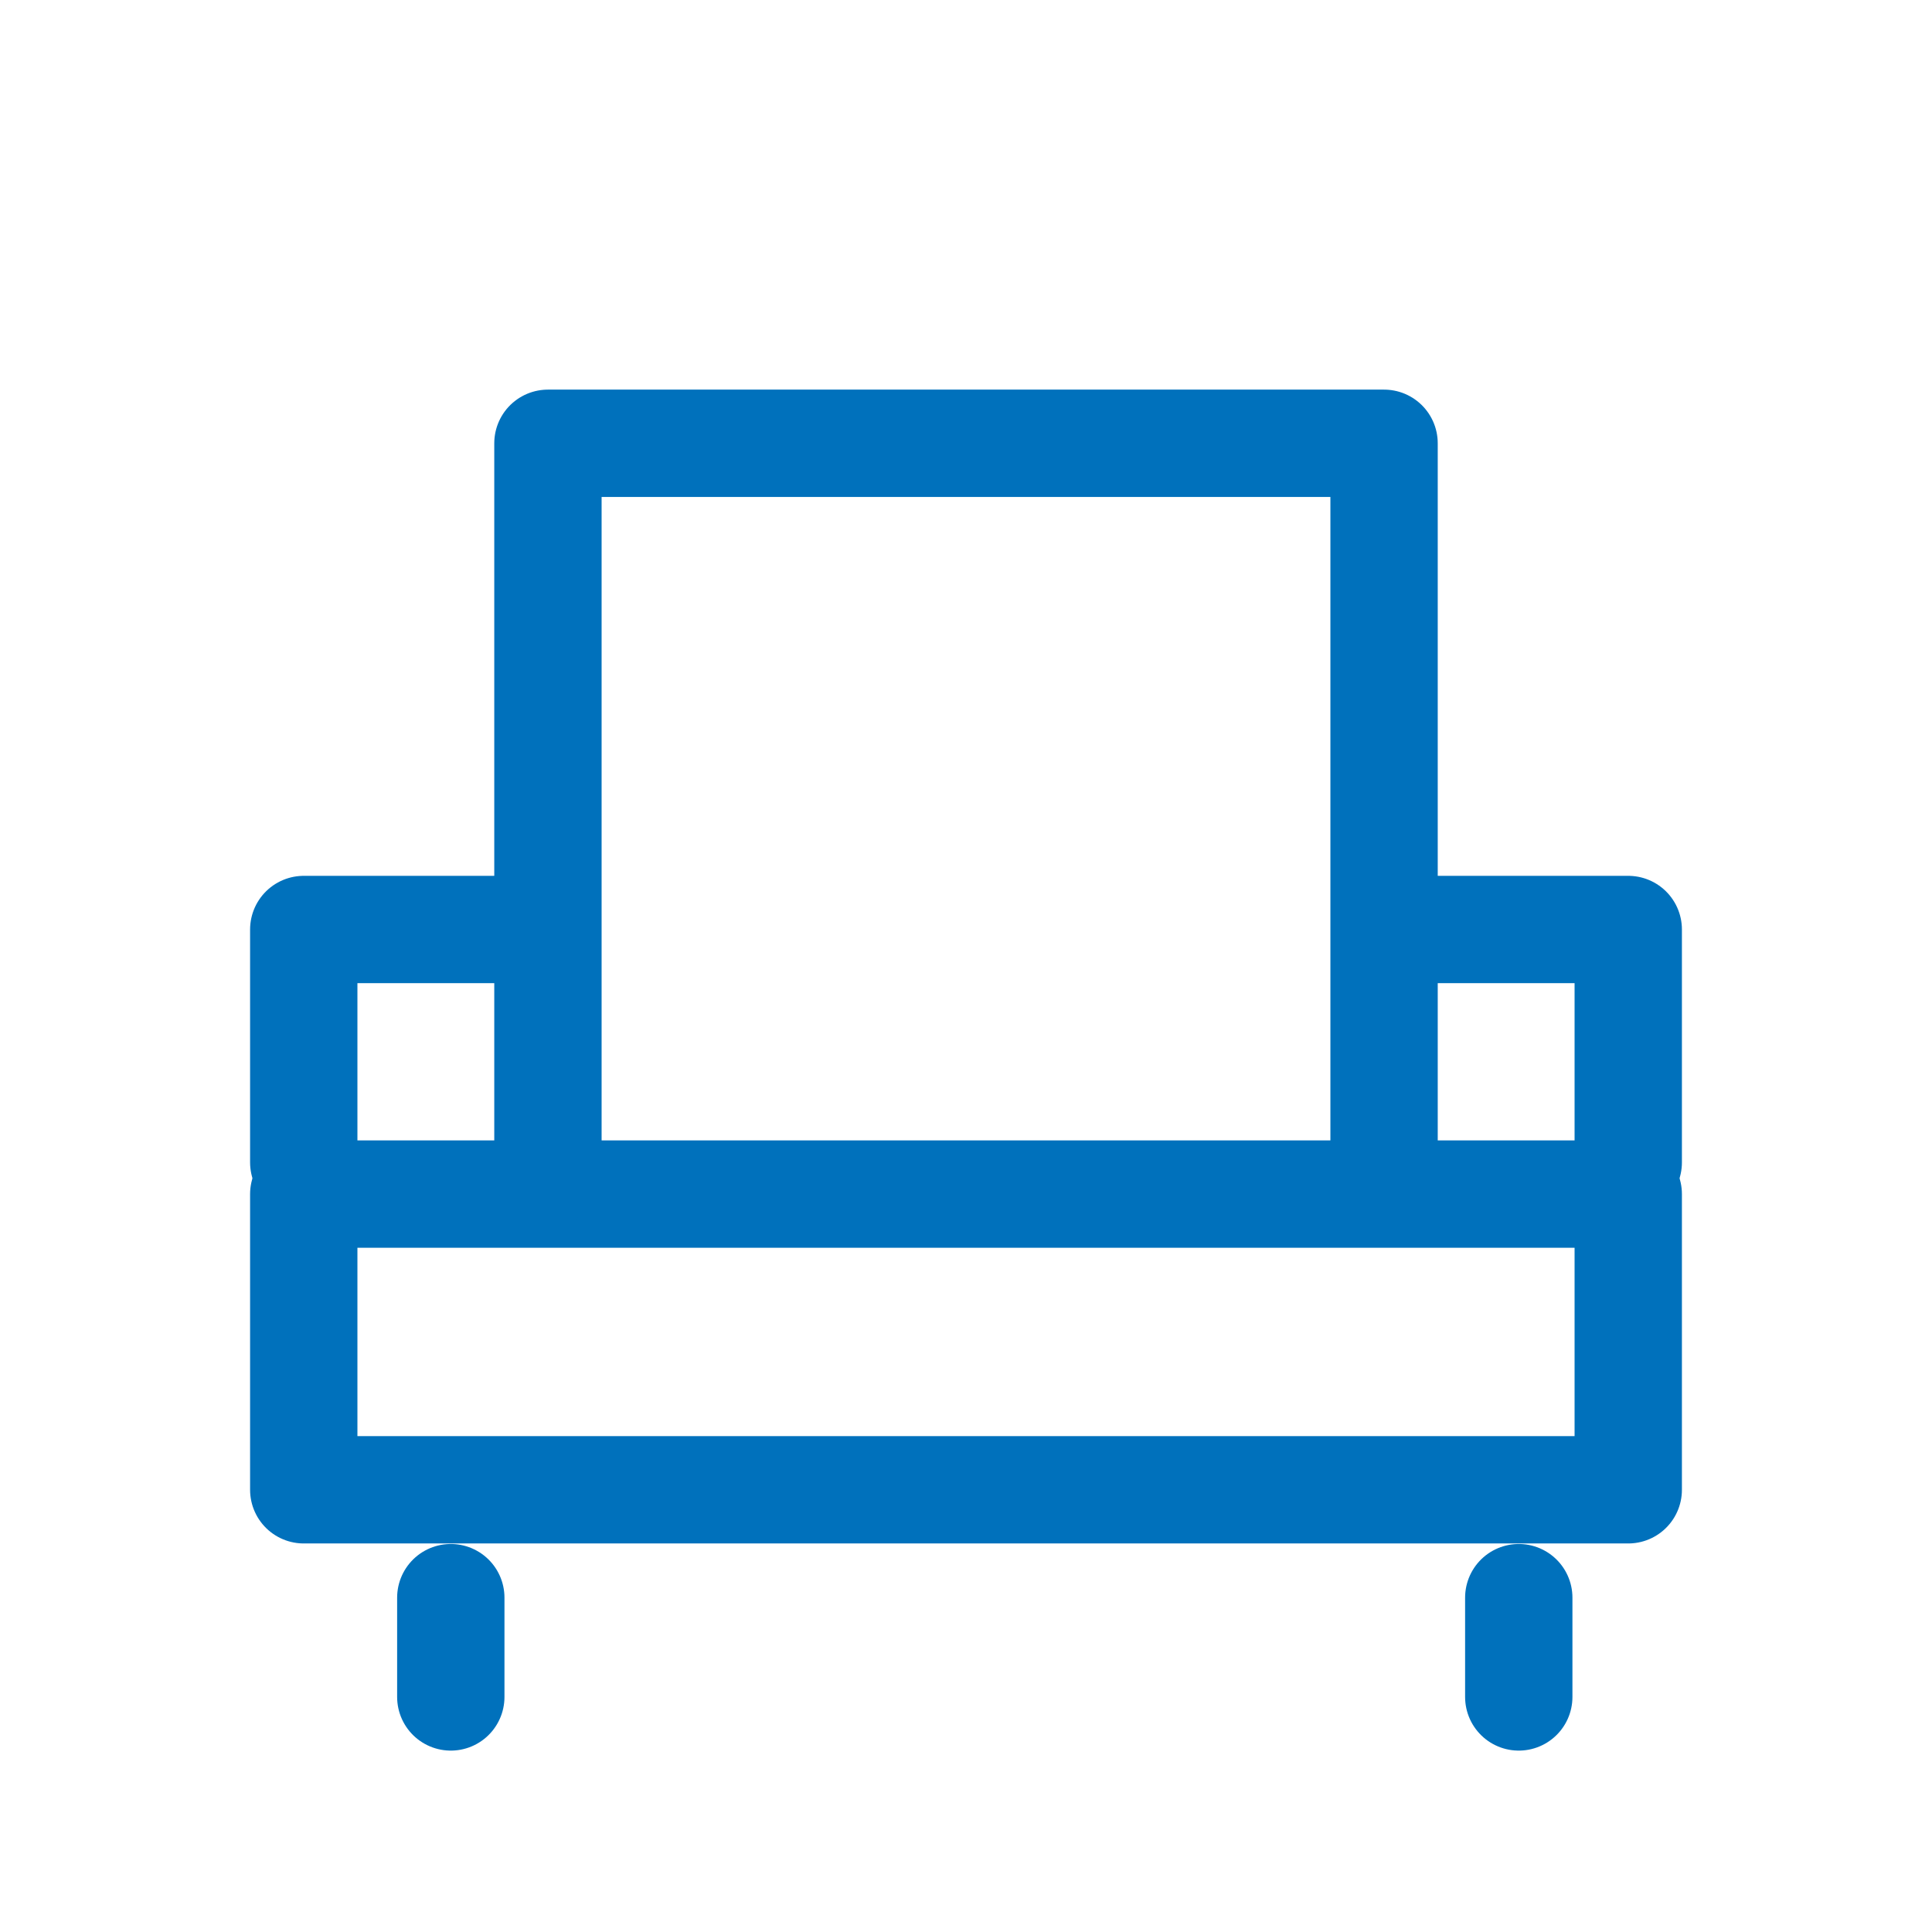
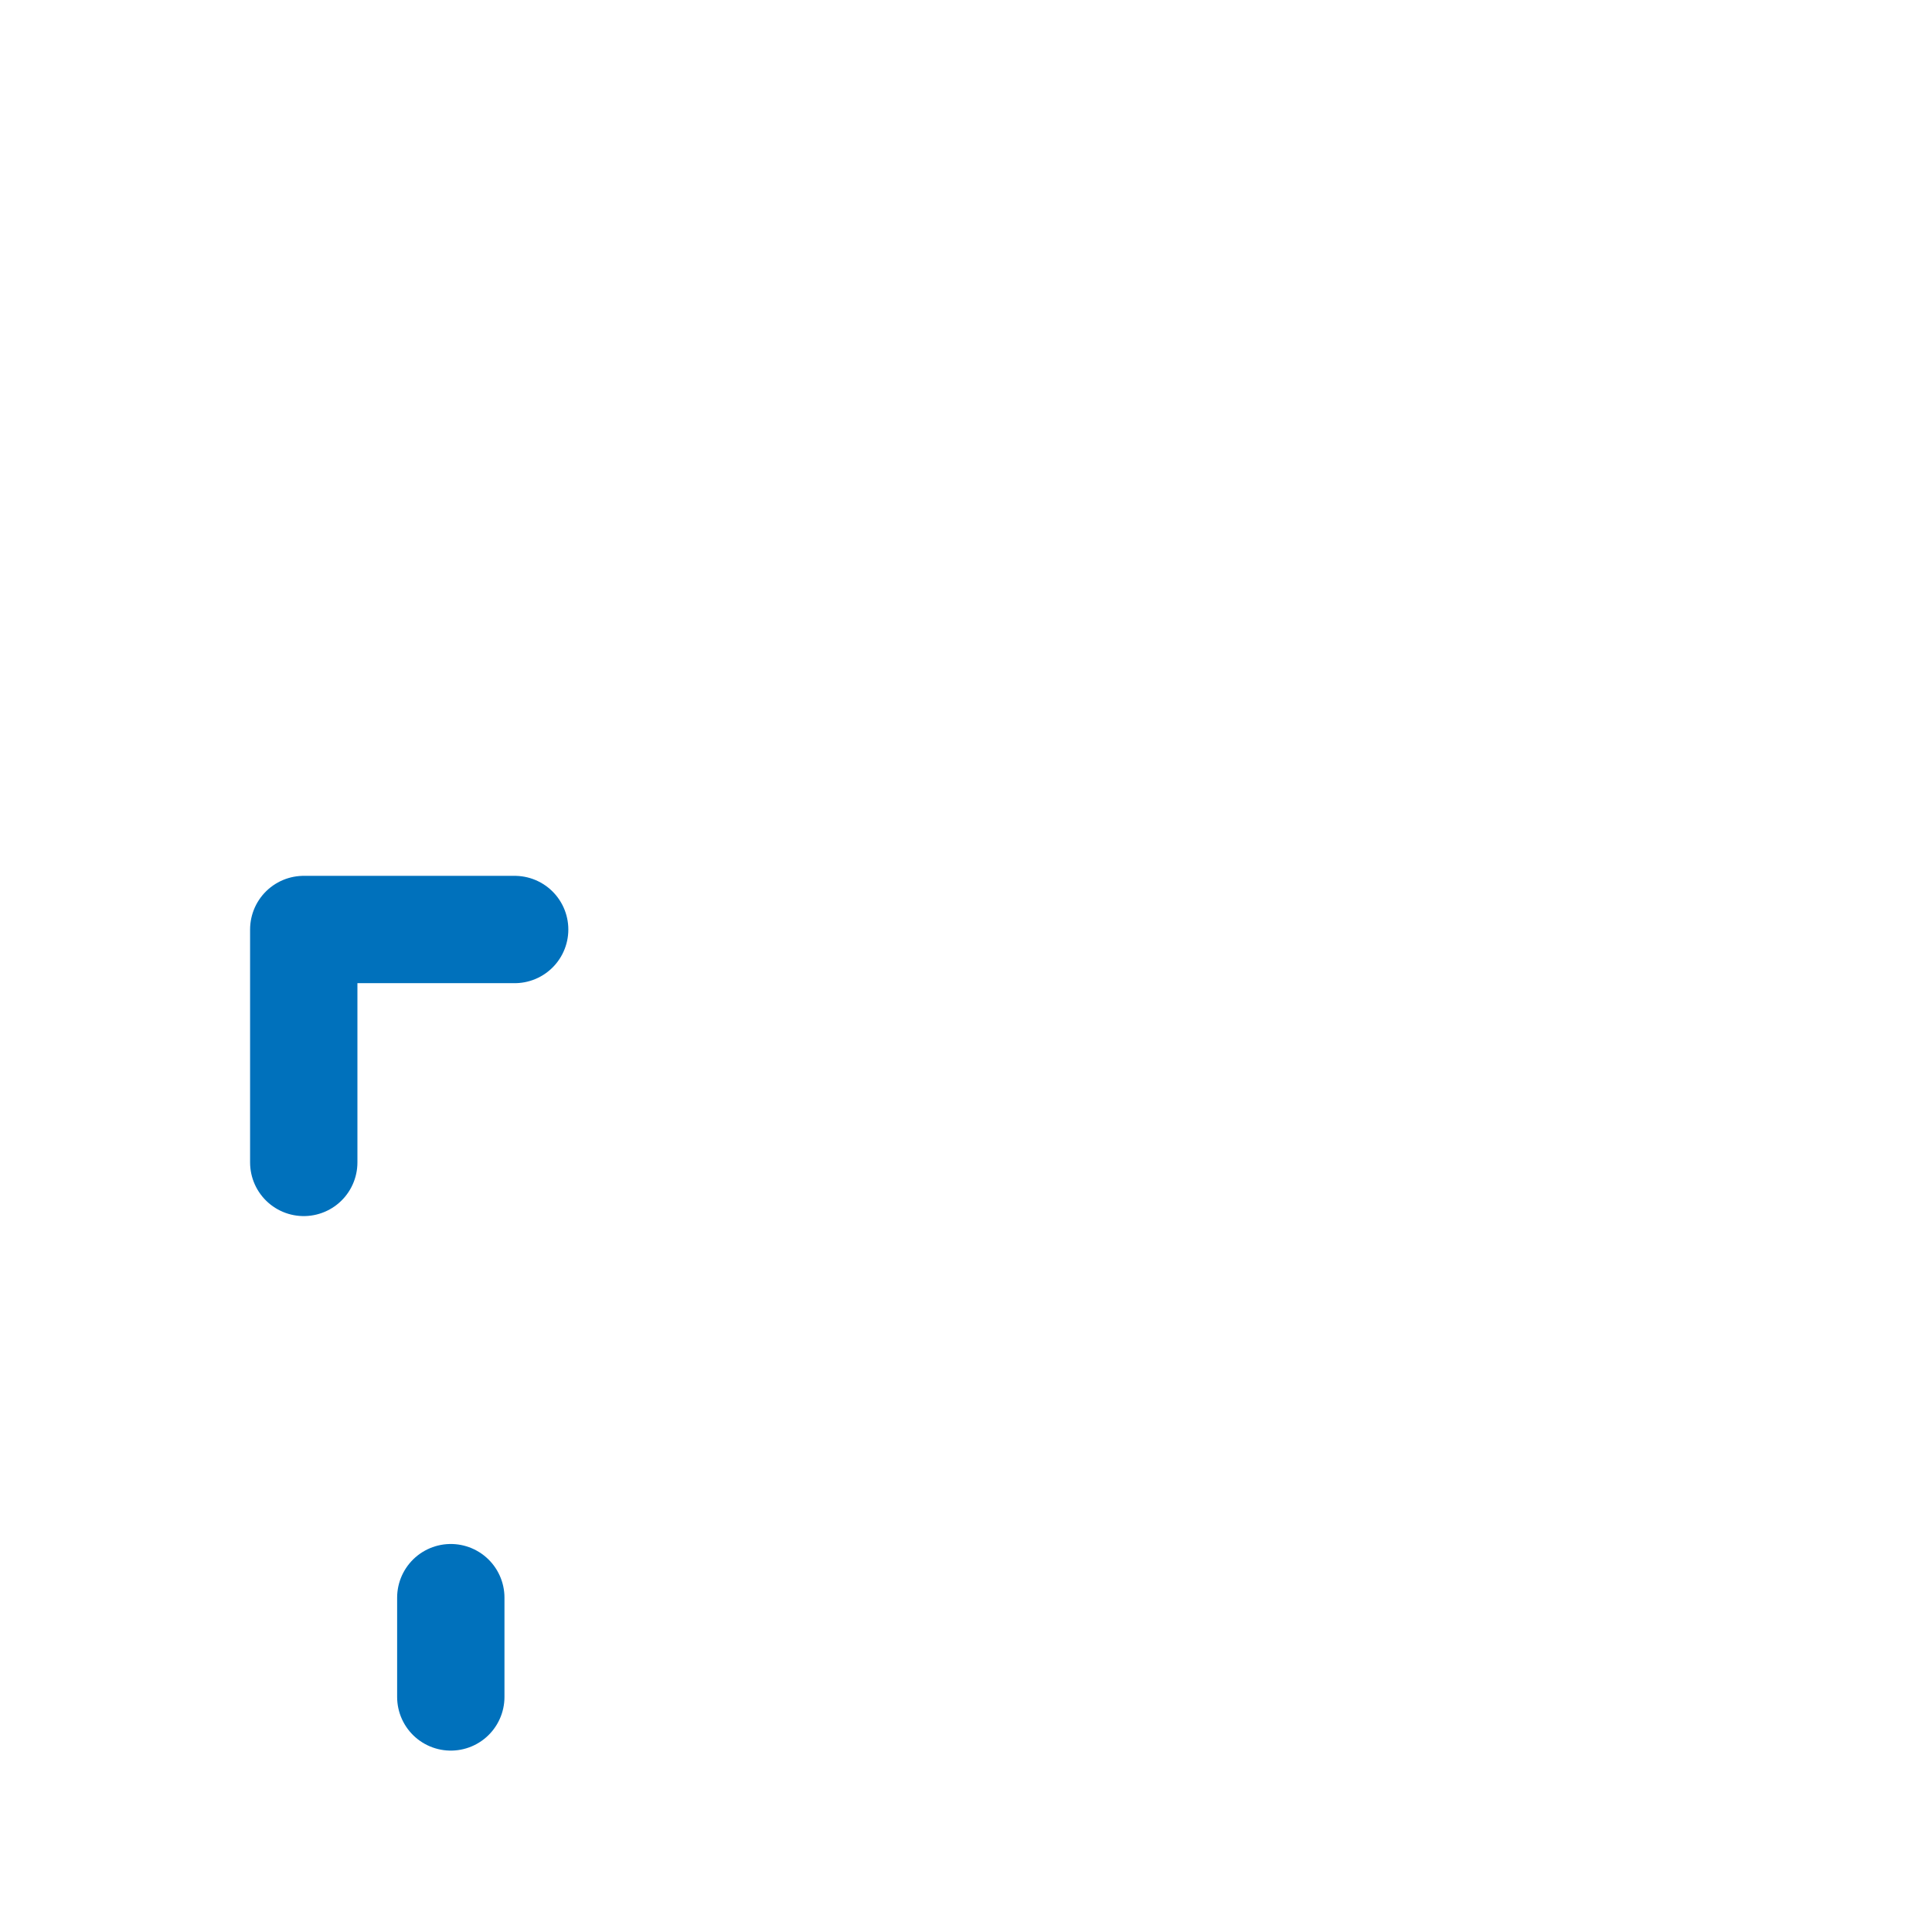
<svg xmlns="http://www.w3.org/2000/svg" id="obj" viewBox="0 0 36 36">
  <defs>
    <style>
      .cls-1 {
        fill: none;
        stroke: #0071bc;
        stroke-linecap: round;
        stroke-linejoin: round;
        stroke-width: 2px;
      }
    </style>
  </defs>
-   <rect class="cls-1" x="5.66" y="22.25" width="24.68" height="5.51" />
-   <polyline class="cls-1" points="30.34 21.66 30.34 17.32 26.41 17.32" />
  <polyline class="cls-1" points="5.66 21.66 5.66 17.32 9.59 17.32" />
-   <polyline class="cls-1" points="25.79 21.86 25.79 8.26 10.21 8.26 10.21 21.86" />
  <line class="cls-1" x1="8.4" y1="29.77" x2="8.4" y2="31.62" />
-   <line class="cls-1" x1="28.3" y1="31.62" x2="28.3" y2="29.77" />
</svg>